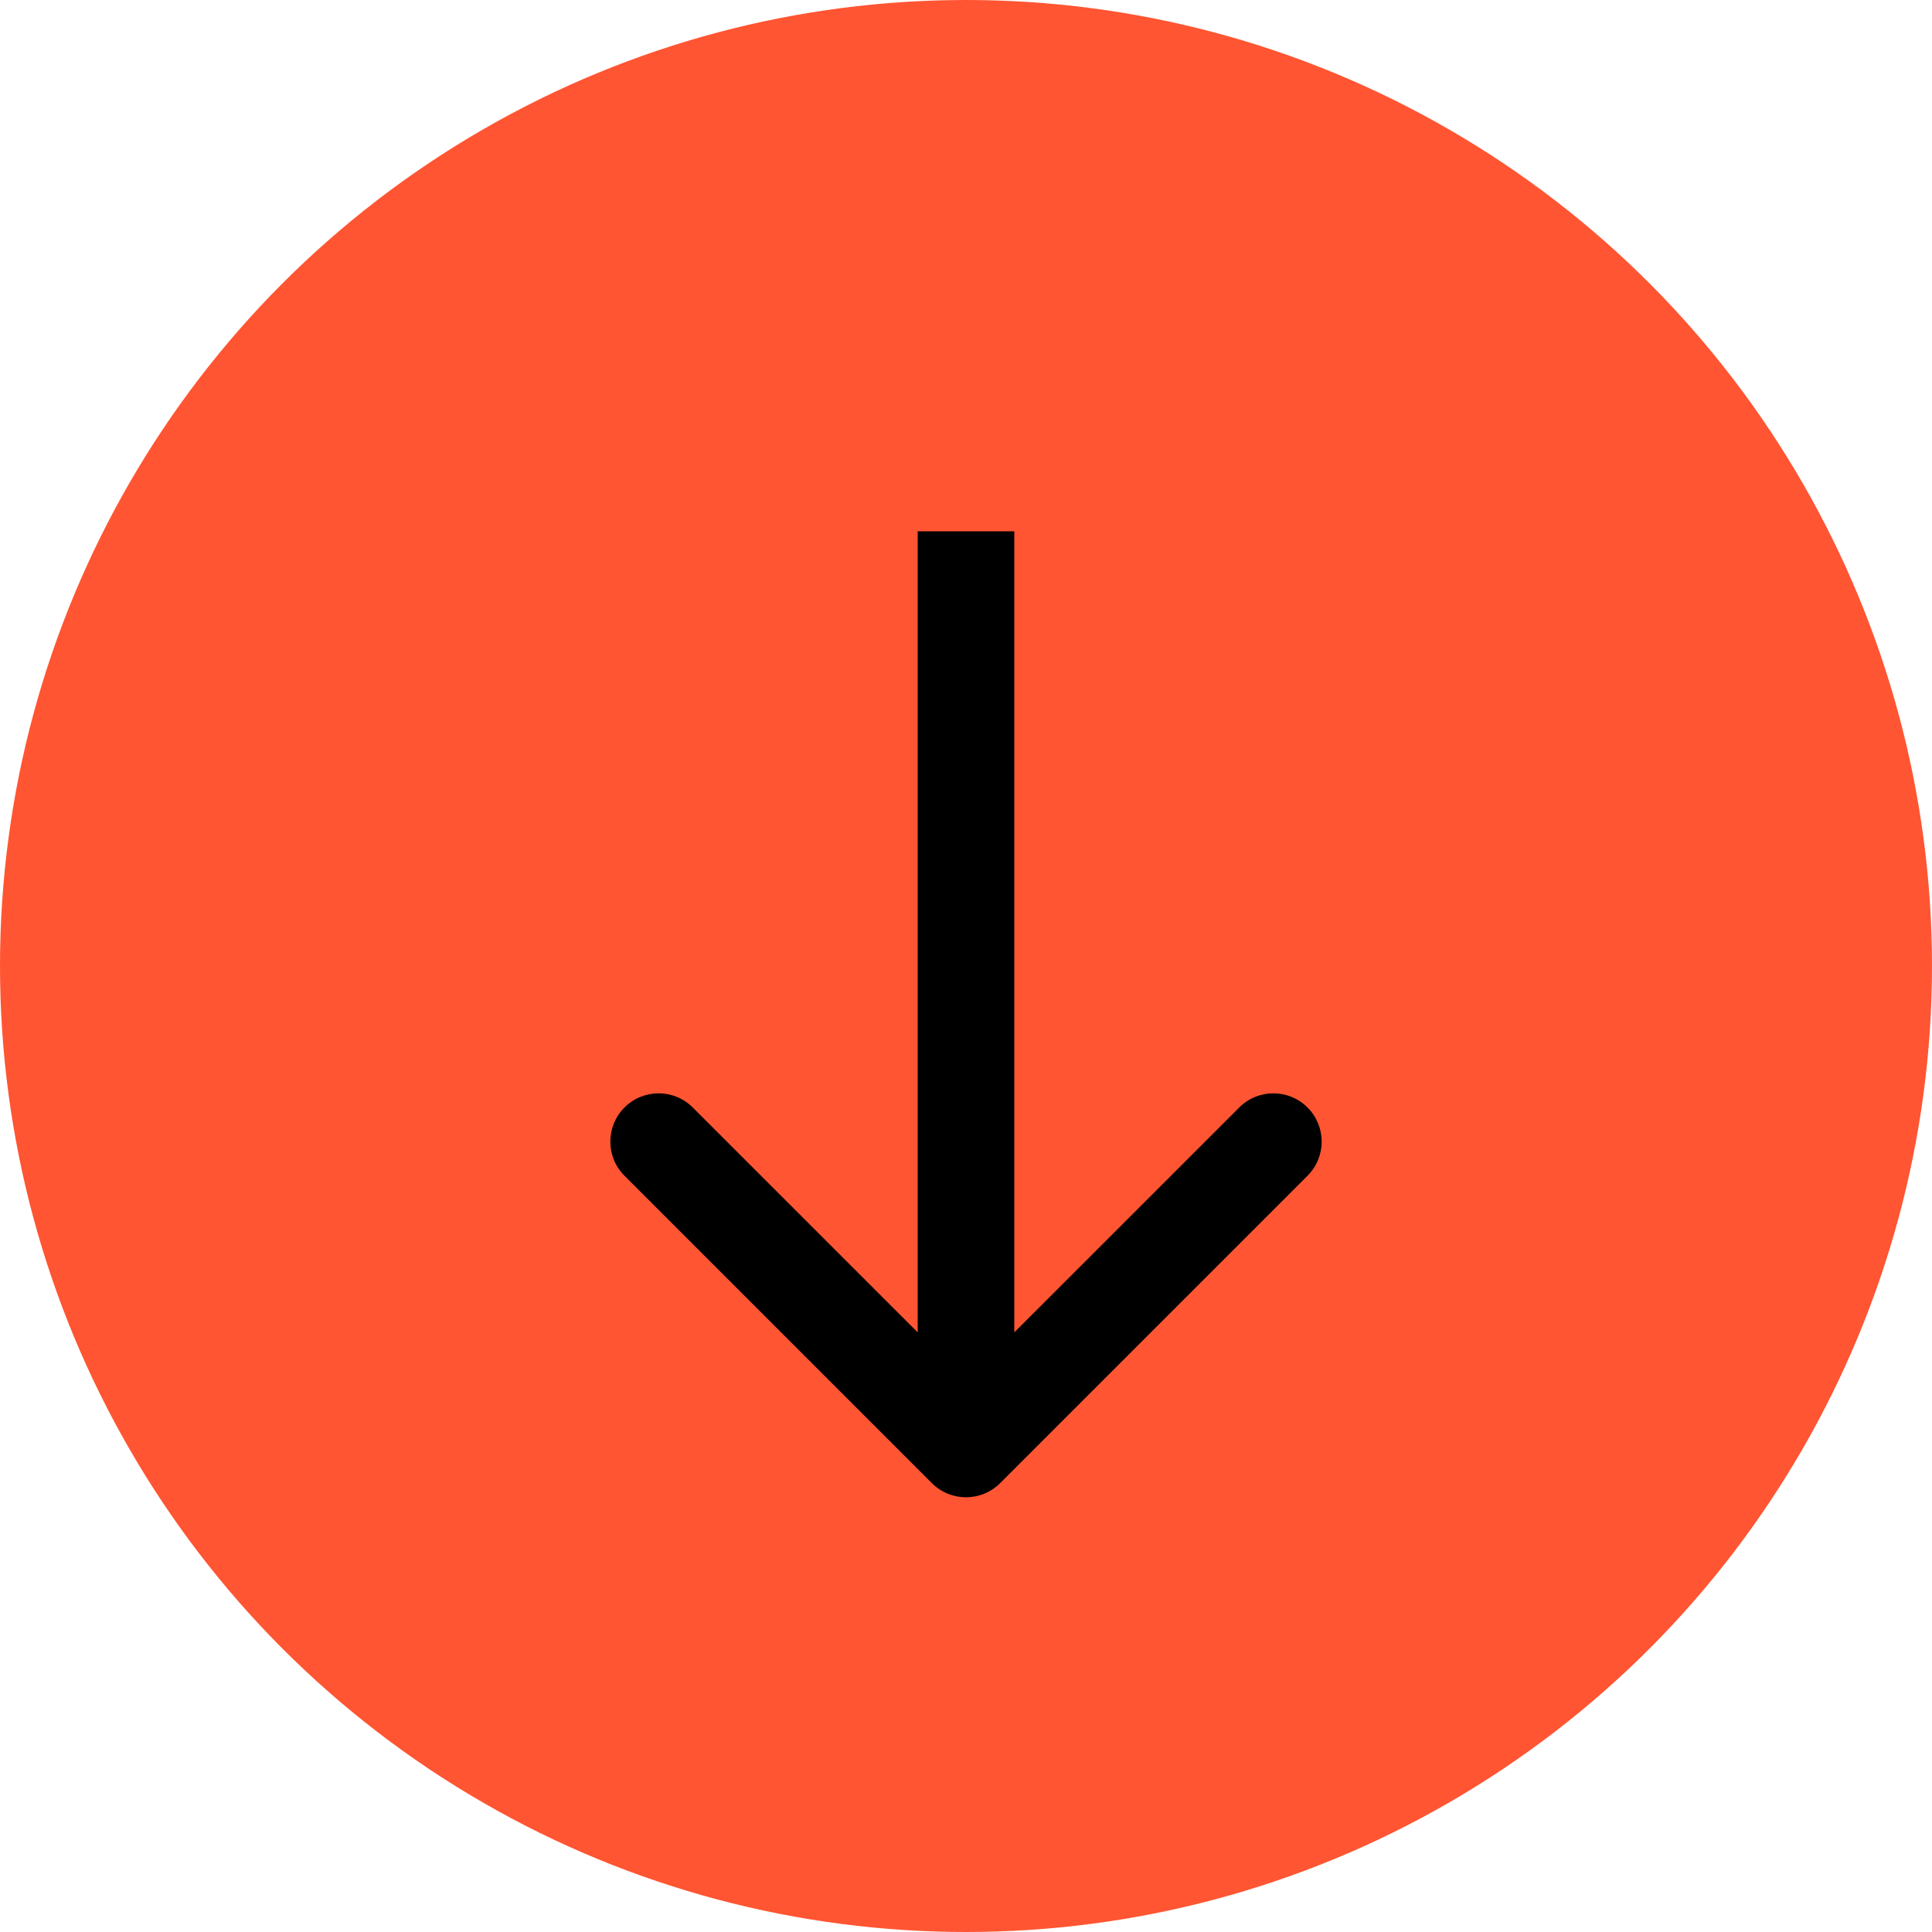
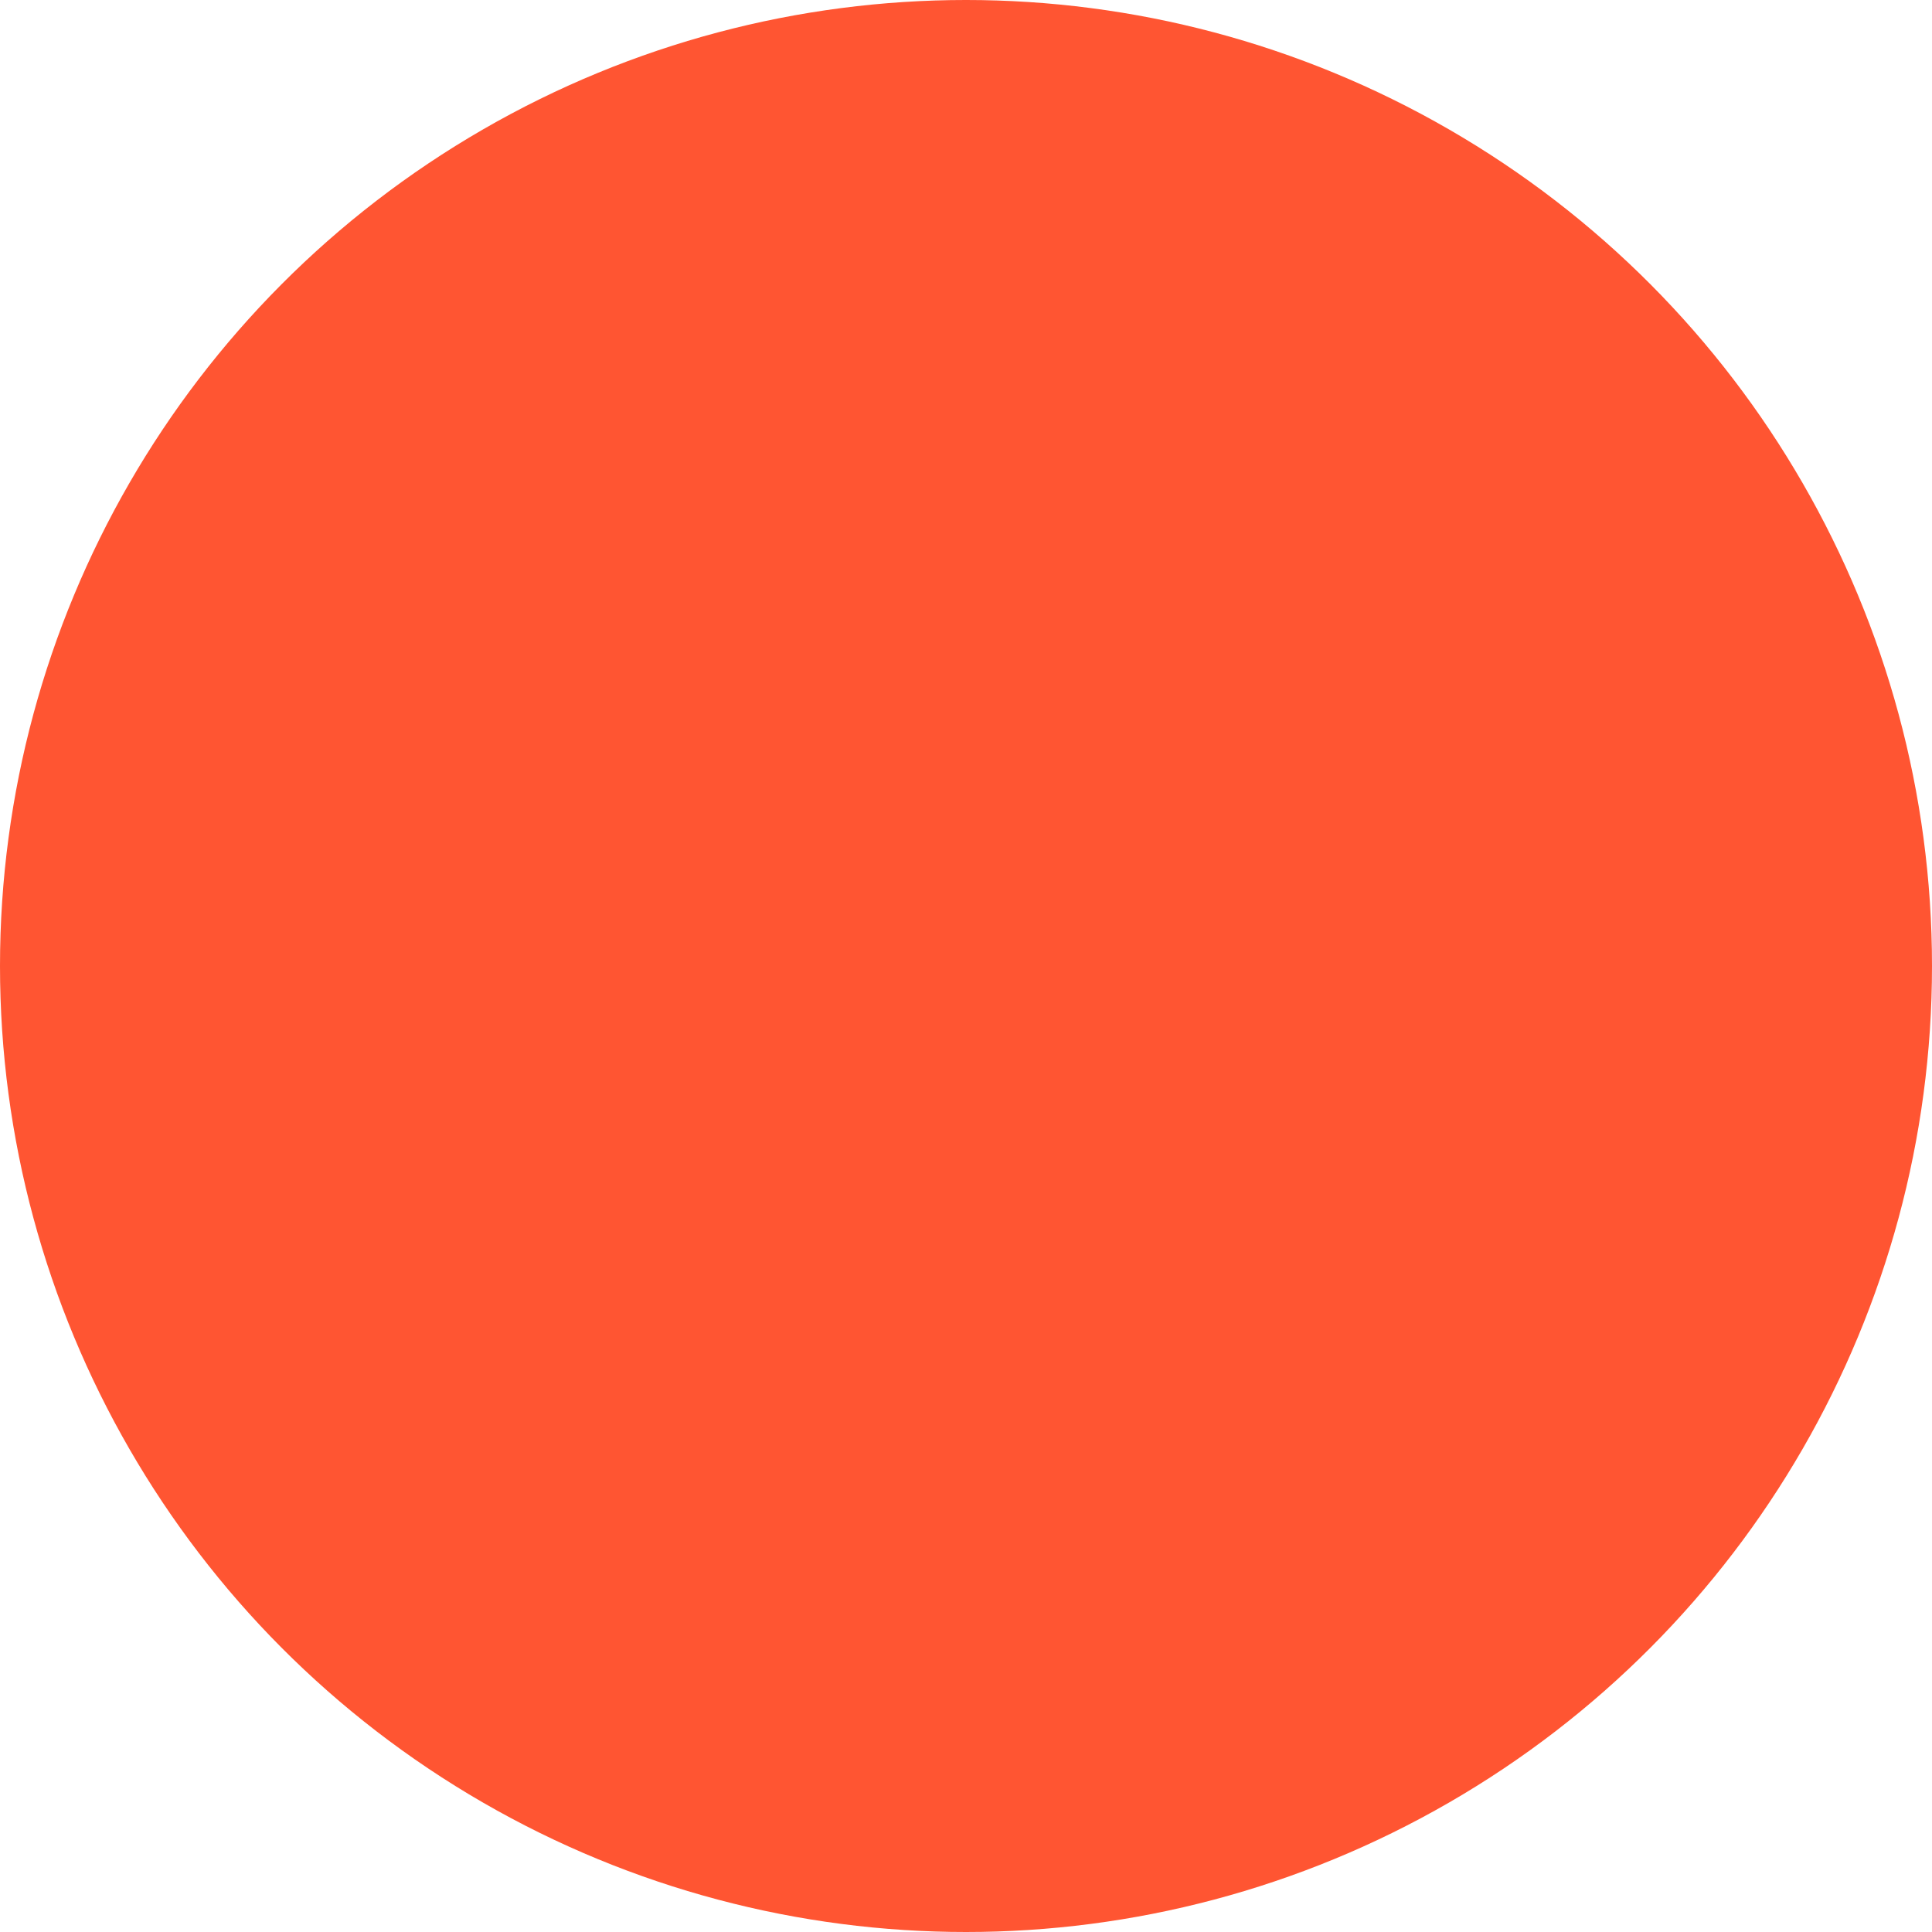
<svg xmlns="http://www.w3.org/2000/svg" width="30" height="30" viewBox="0 0 30 30" fill="none">
  <circle cx="15" cy="15" r="15" fill="#FF5532" />
-   <path d="M14.47 23.03C14.763 23.323 15.237 23.323 15.53 23.03L20.303 18.257C20.596 17.965 20.596 17.49 20.303 17.197C20.01 16.904 19.535 16.904 19.243 17.197L15 21.439L10.757 17.197C10.464 16.904 9.99 16.904 9.697 17.197C9.404 17.49 9.404 17.965 9.697 18.257L14.47 23.03ZM14.25 8.25L14.25 22.5L15.75 22.5L15.75 8.25L14.25 8.25Z" fill="black" />
</svg>